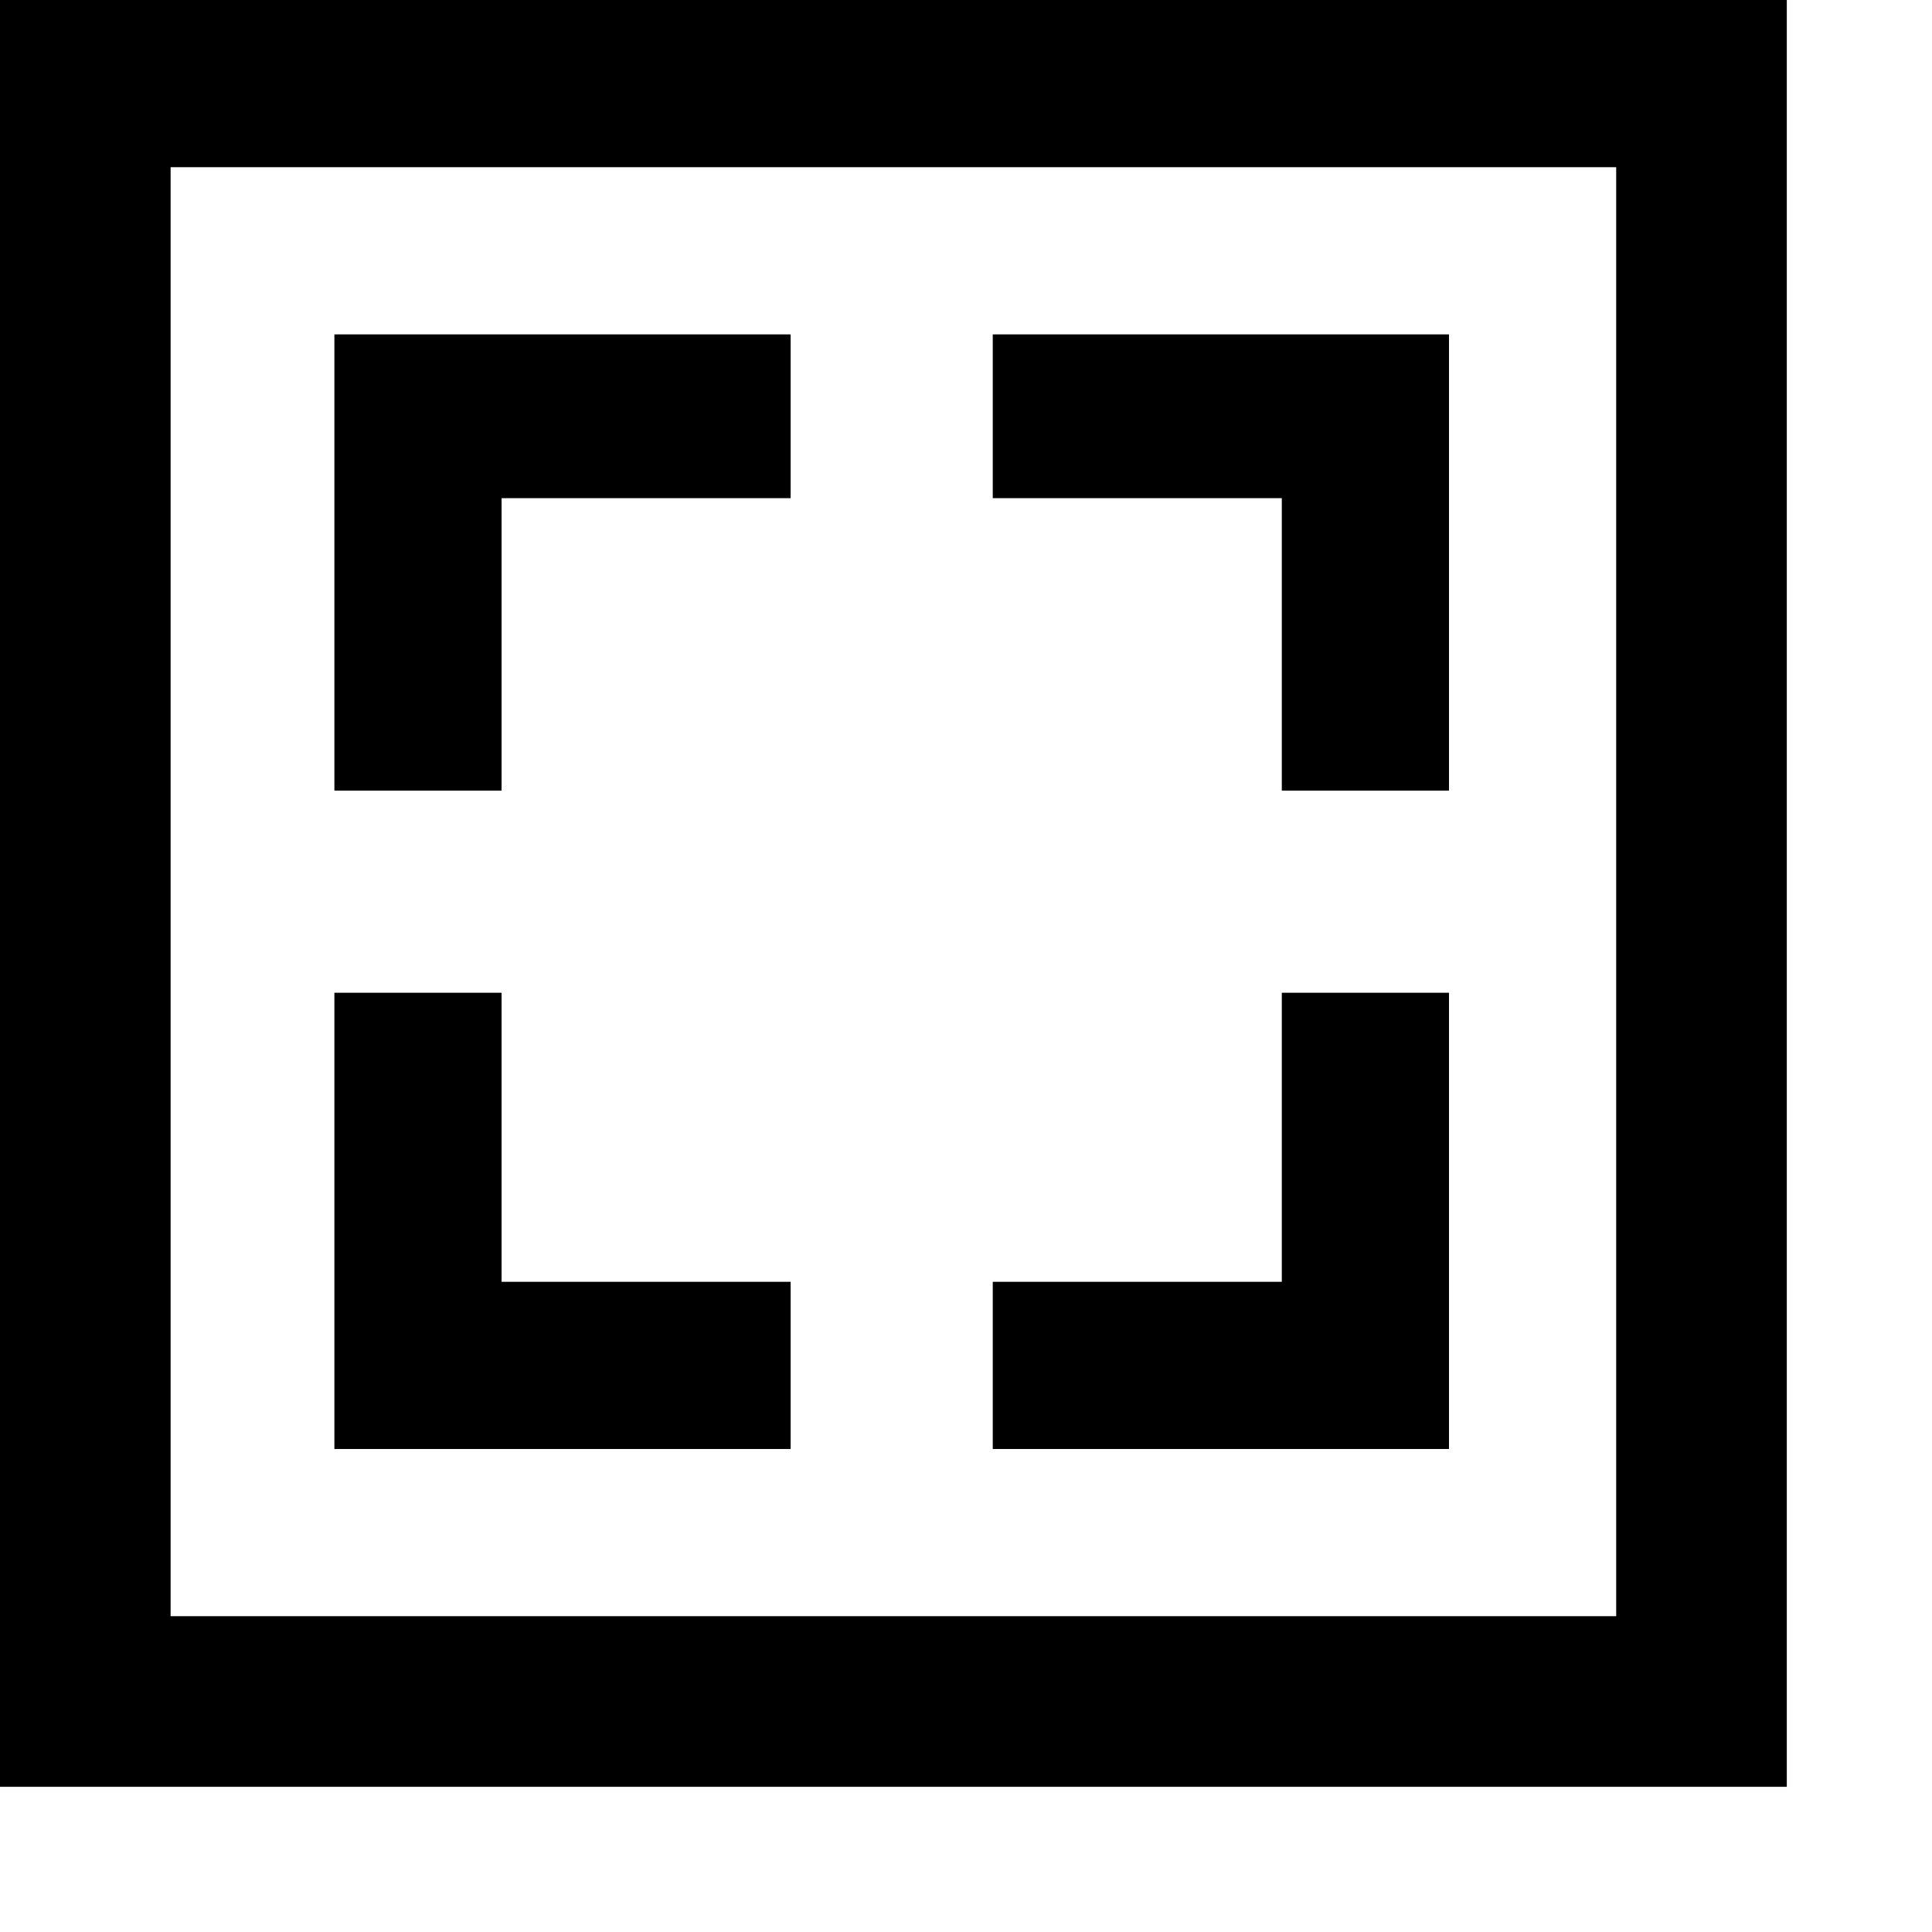
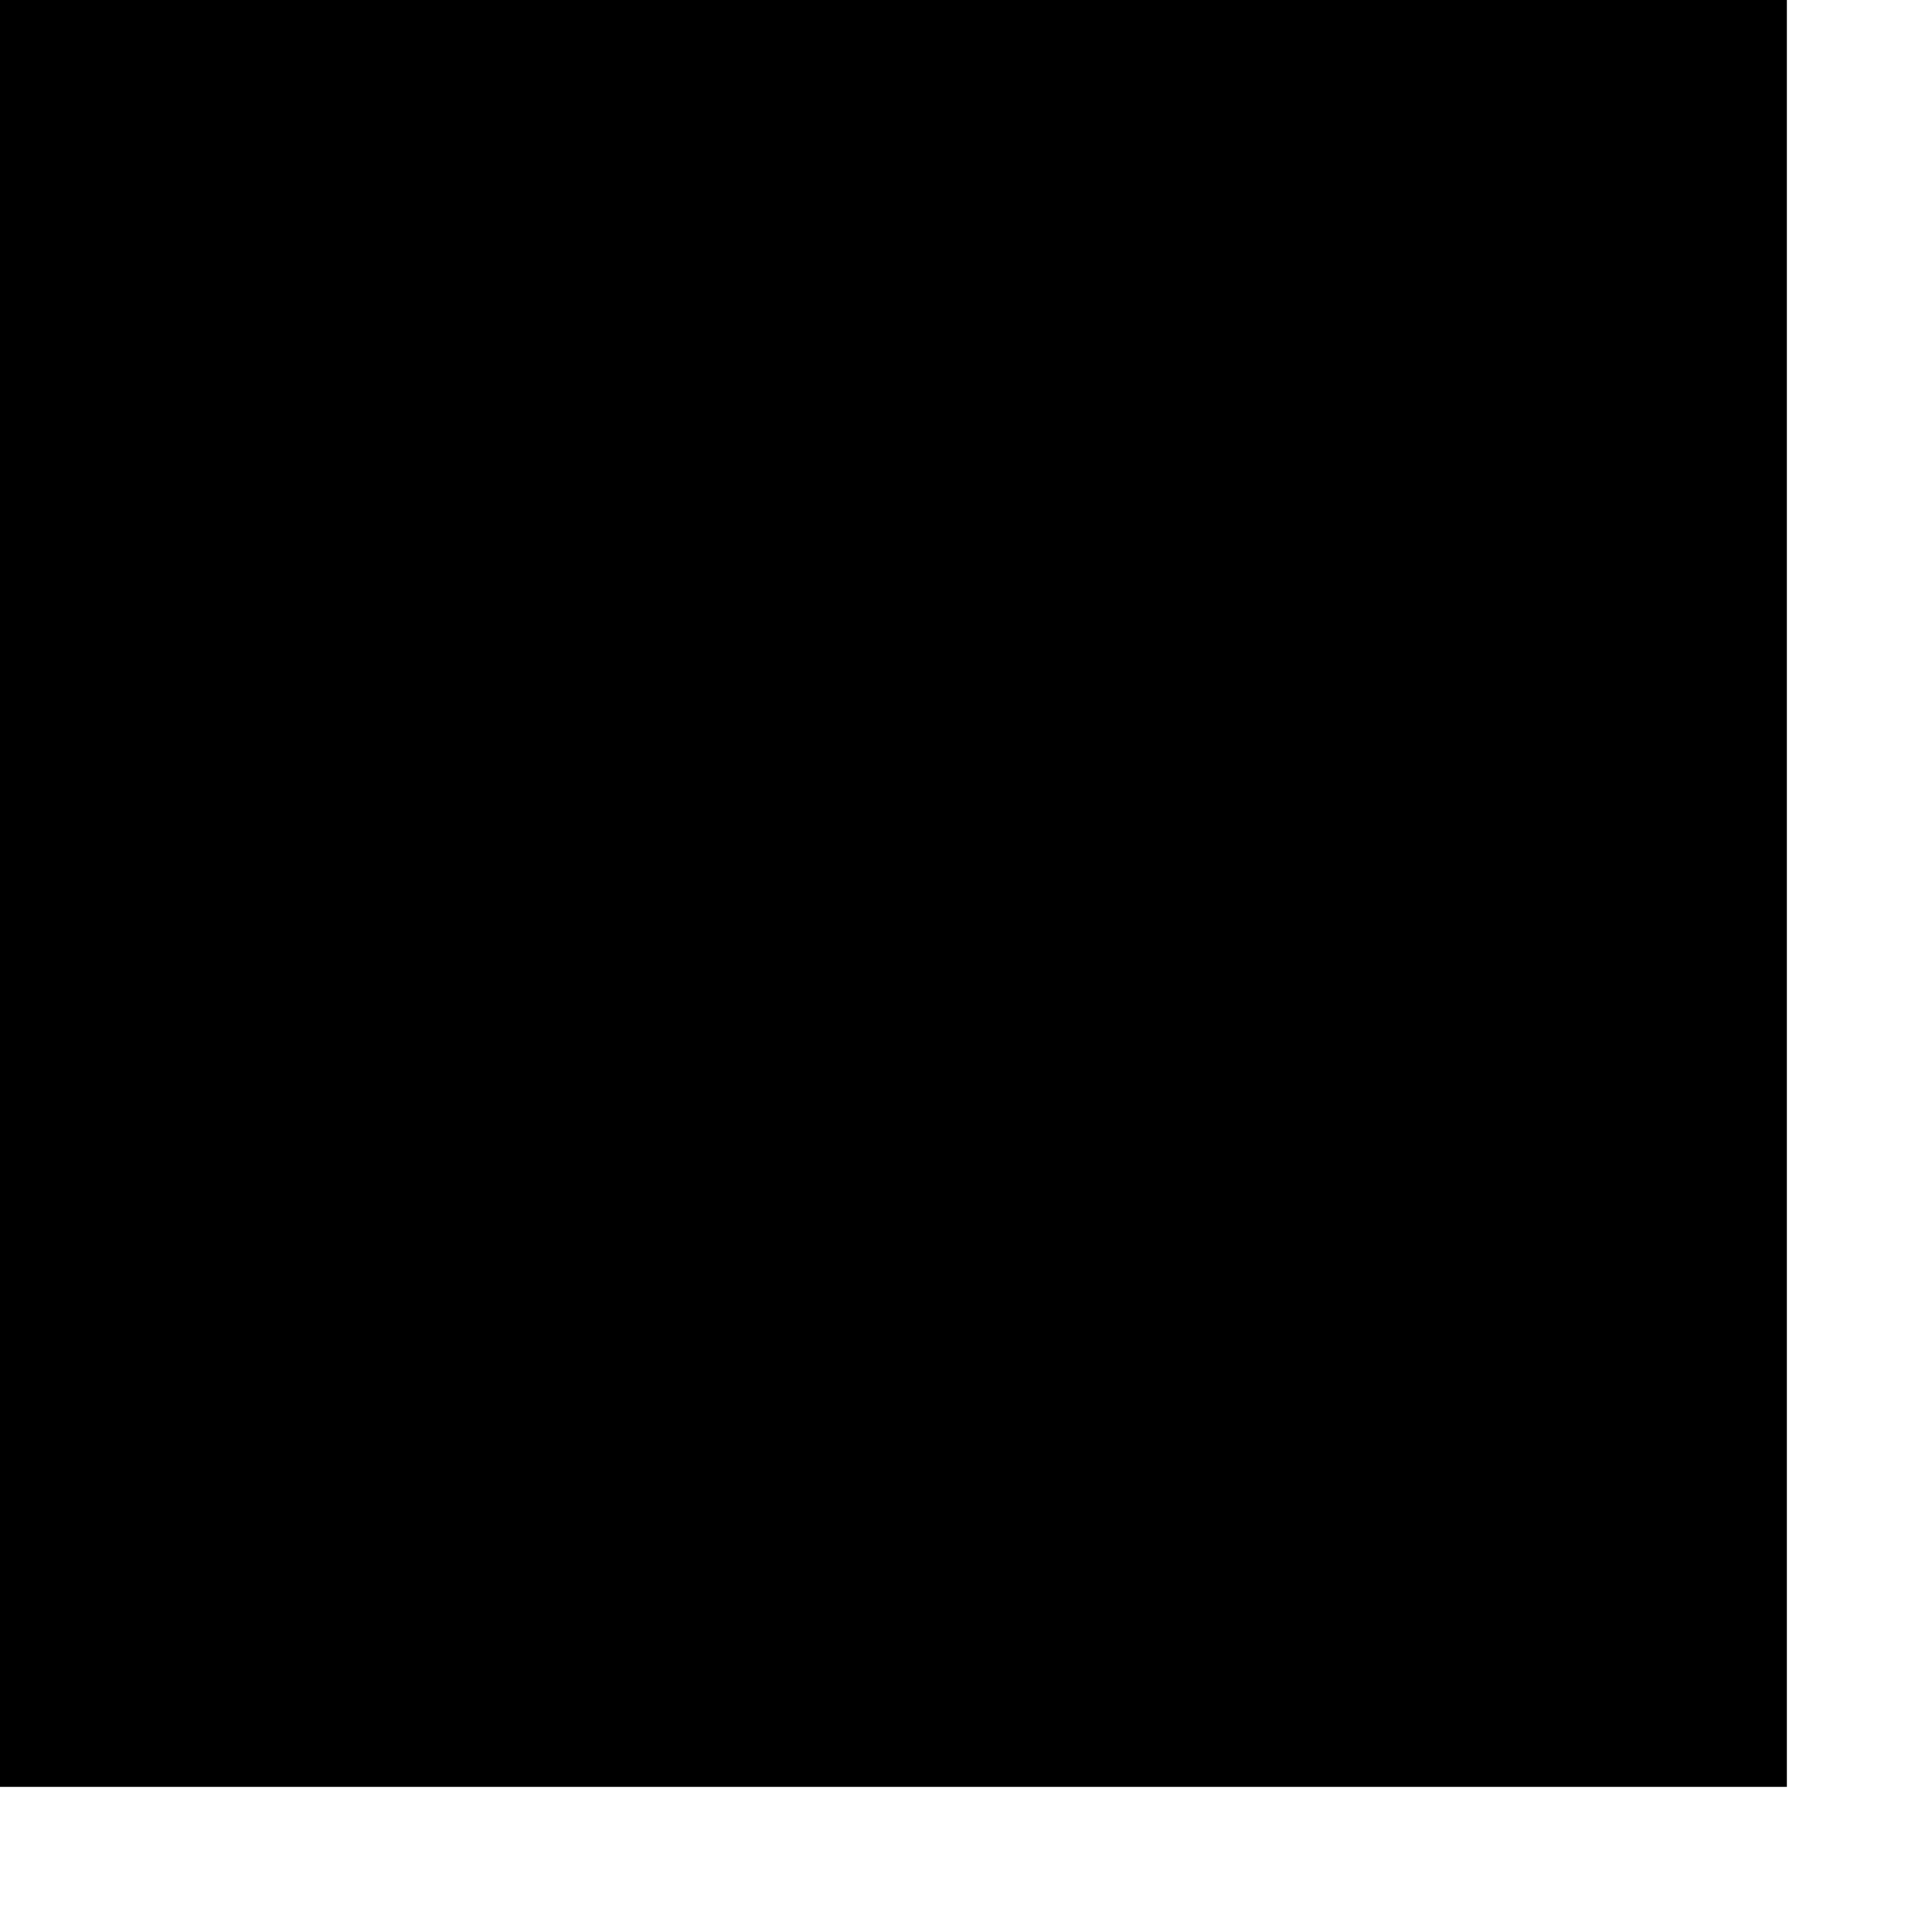
<svg xmlns="http://www.w3.org/2000/svg" width="13" height="13" viewBox="0 0 13 13" fill="none">
-   <path d="M0 0H12.023V12.023H0V0ZM10.875 10.875V1.125H1.148V10.875H10.875ZM6.68 3.352V2.25H9.75V5.32H8.625V3.352H6.68ZM3.375 5.32H2.25V2.25H5.32V3.352H3.375V5.32ZM8.625 6.68H9.75V9.75H6.68V8.625H8.625V6.68ZM5.32 8.625V9.75H2.25V6.68H3.375V8.625H5.32Z" fill="black" />
+   <path d="M0 0H12.023V12.023H0V0ZM10.875 10.875V1.125V10.875H10.875ZM6.68 3.352V2.25H9.75V5.32H8.625V3.352H6.68ZM3.375 5.32H2.25V2.25H5.32V3.352H3.375V5.32ZM8.625 6.68H9.75V9.75H6.68V8.625H8.625V6.68ZM5.32 8.625V9.75H2.25V6.68H3.375V8.625H5.32Z" fill="black" />
</svg>